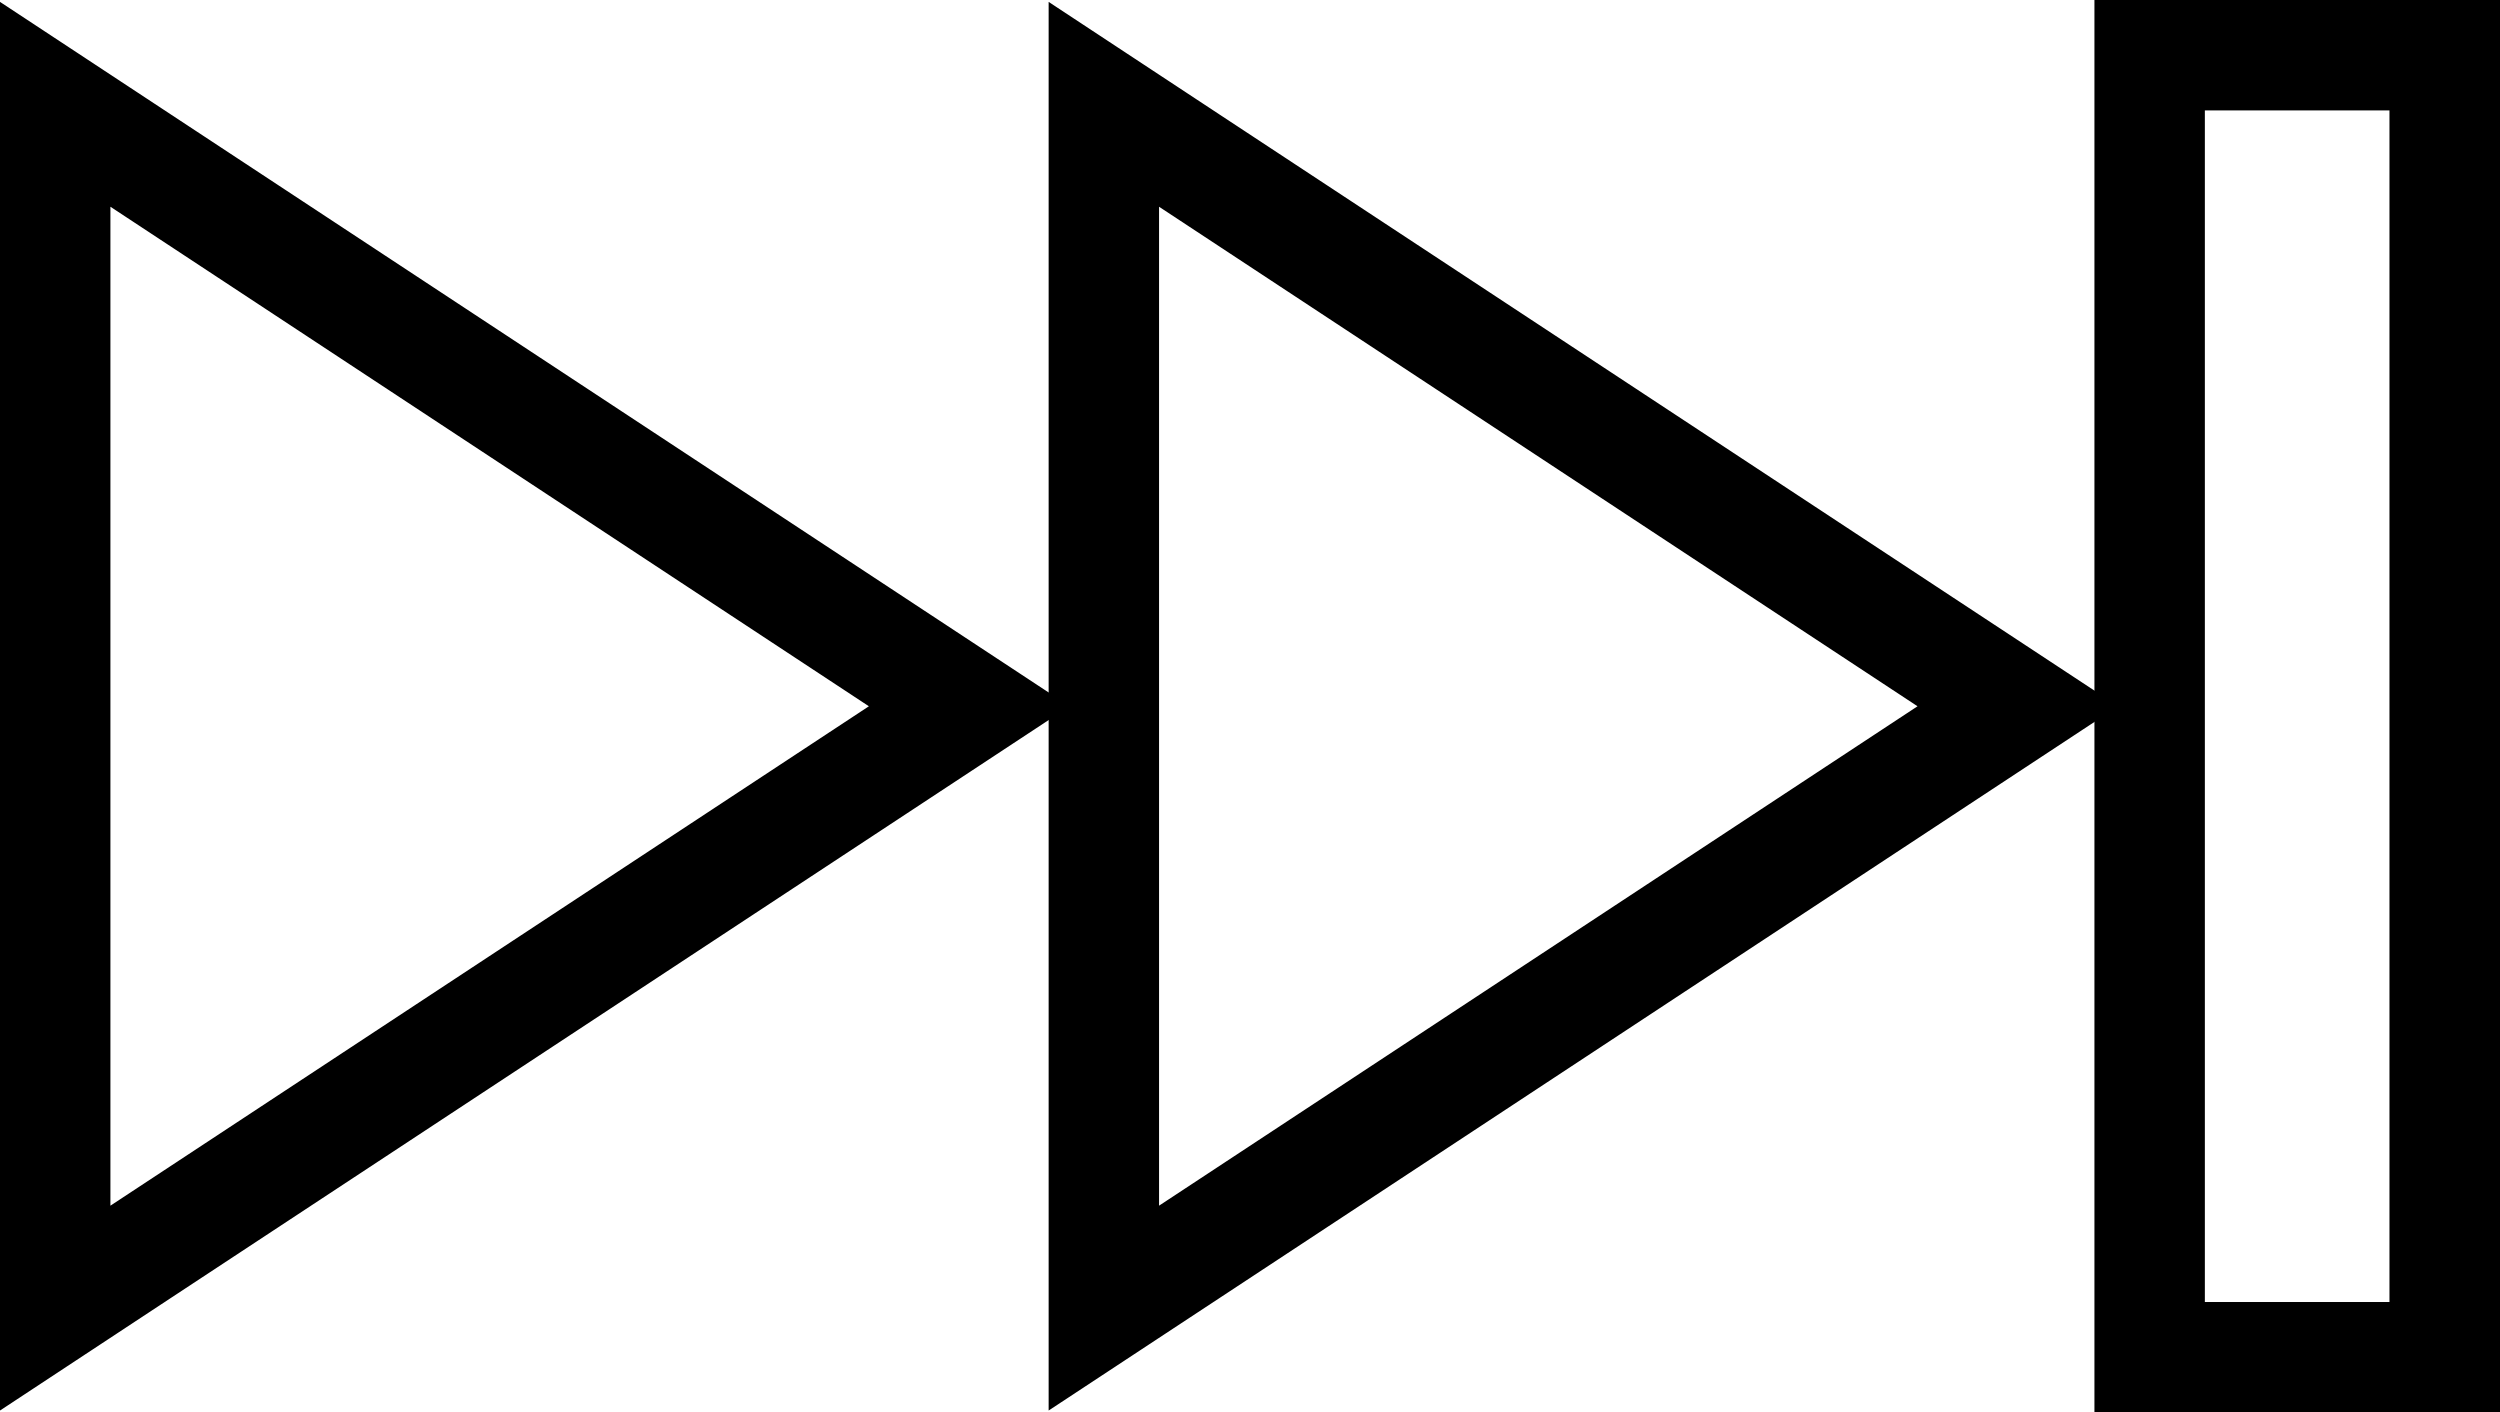
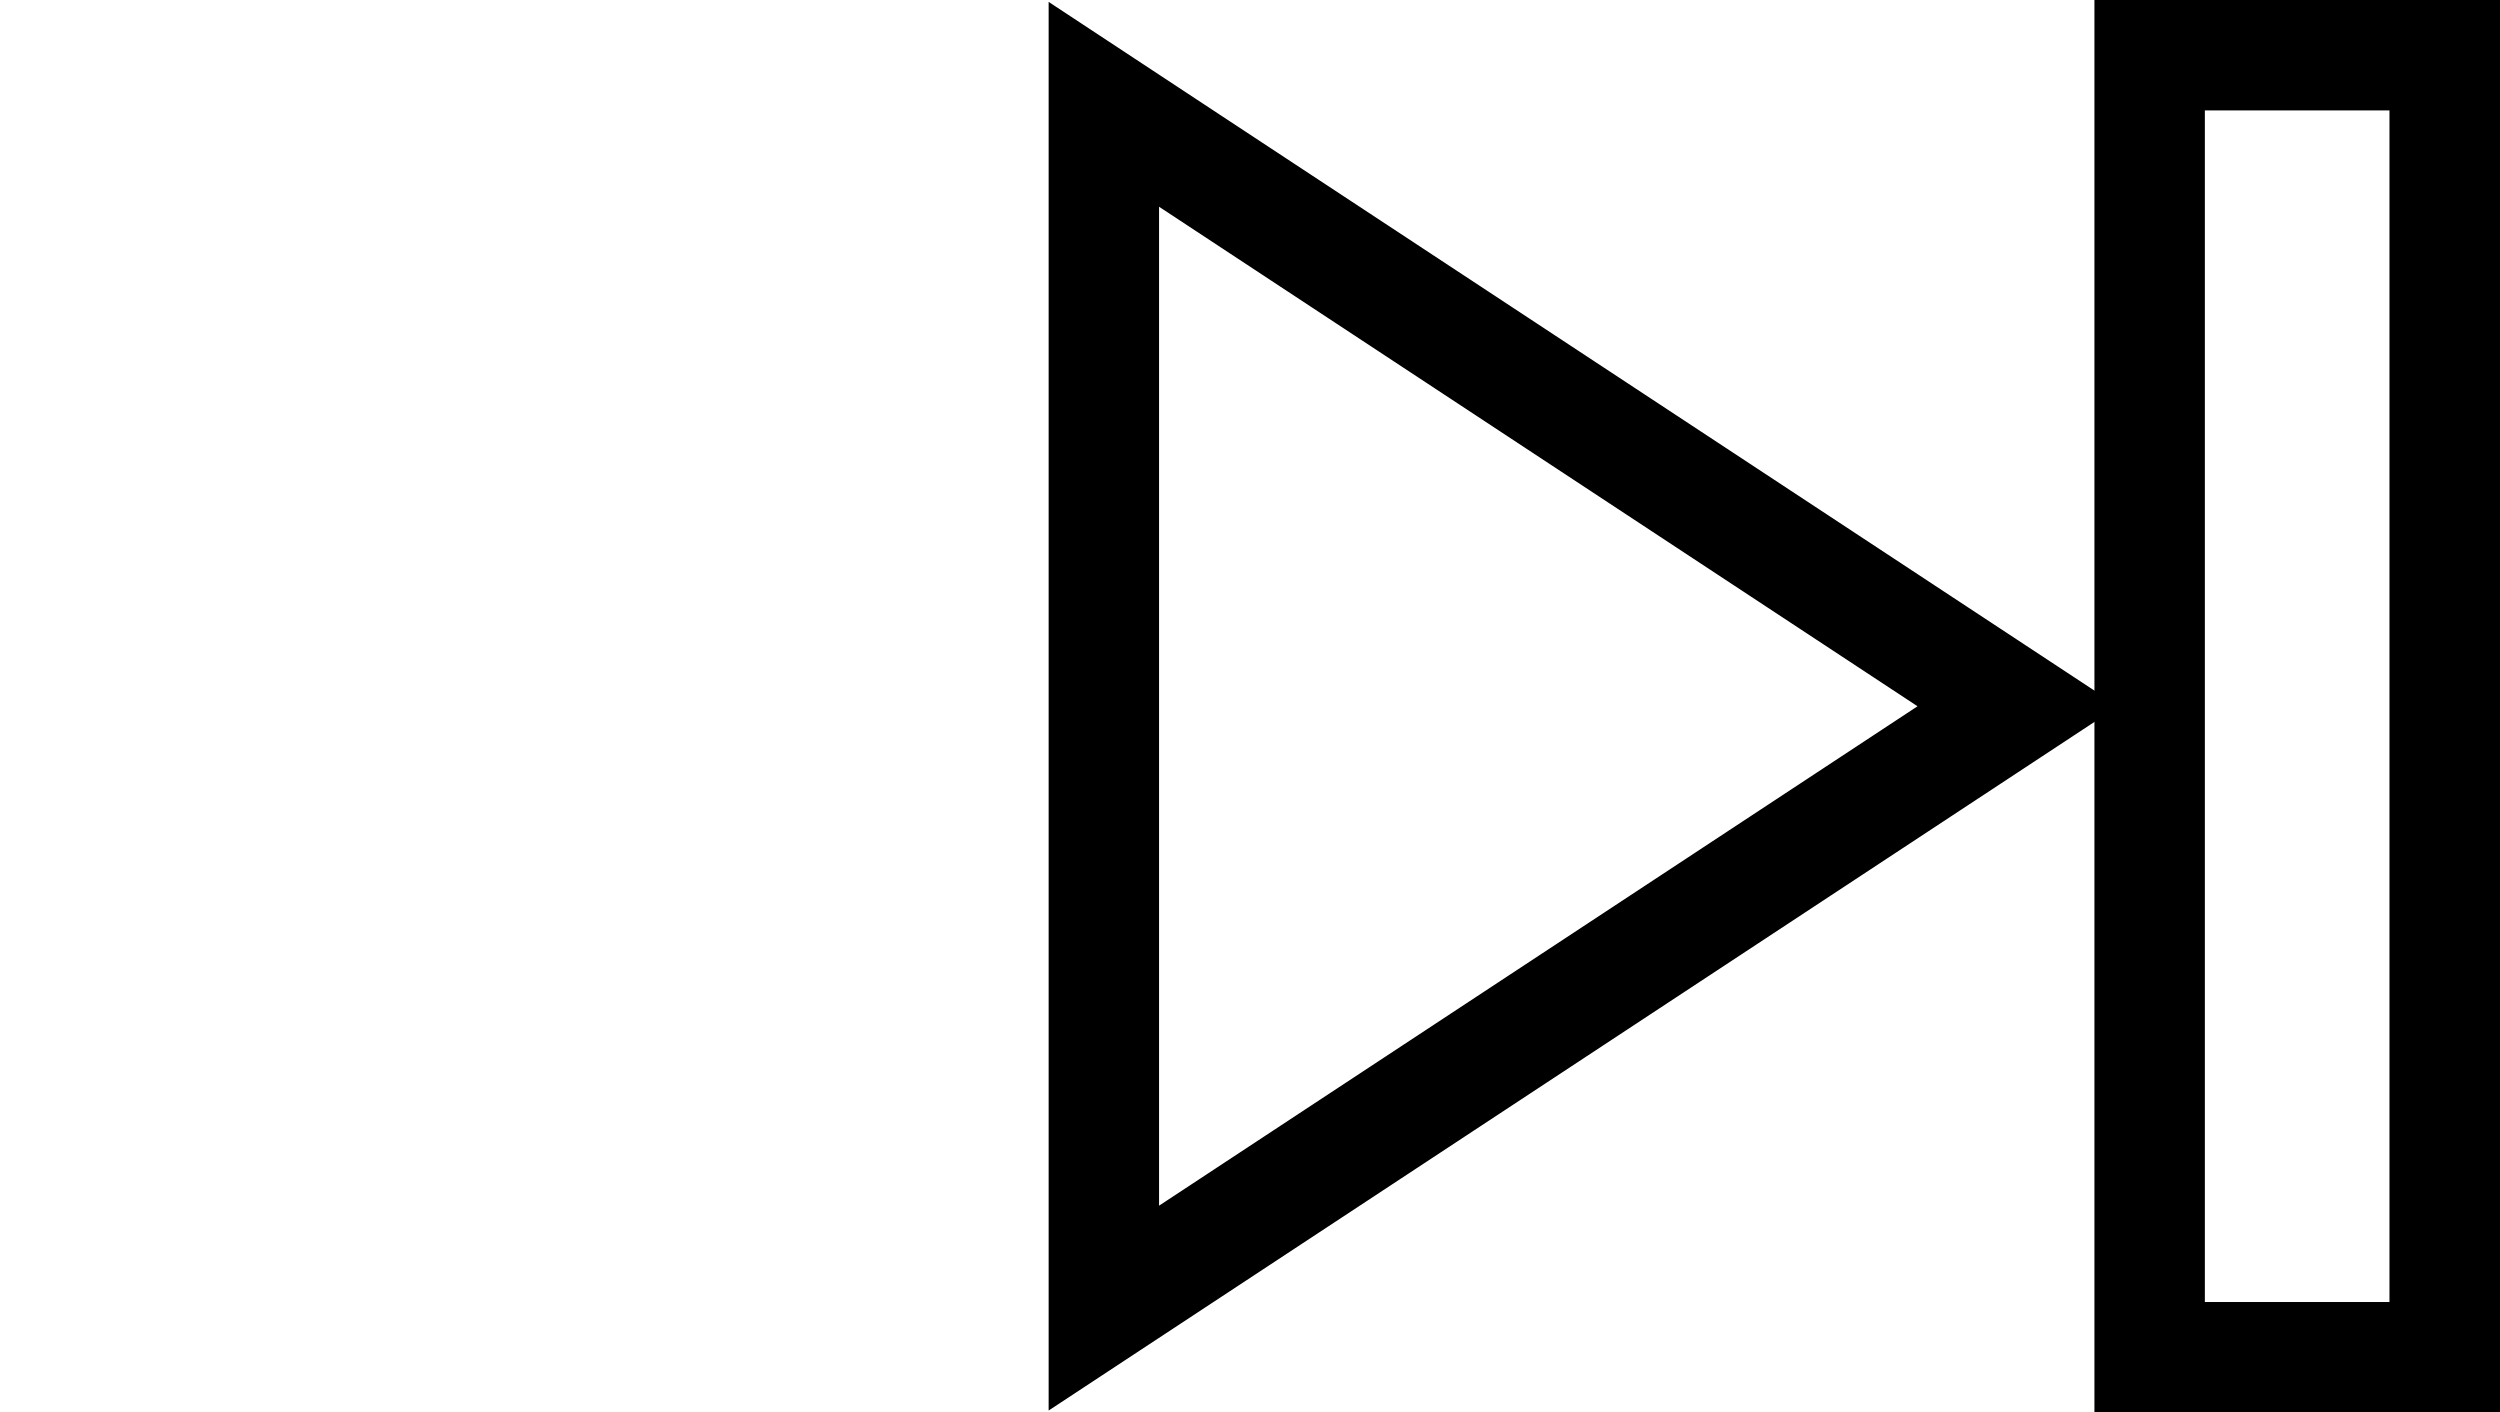
<svg xmlns="http://www.w3.org/2000/svg" version="1.1" id="_x31_" x="0px" y="0px" width="21.125px" height="11.934px" viewBox="0 0 21.125 11.934" enable-background="new 0 0 21.125 11.934" xml:space="preserve">
  <g>
    <path d="M20.191,0.933v10.069h-1.56V0.933H20.191 M21.125,0h-0.934h-1.56h-0.933v0.933v10.069v0.933   h0.933h1.56H21.125v-0.933V0.933V0L21.125,0z" />
-     <path d="M0.933,1.747l6.409,4.221L0.933,10.188V1.747 M0,0.016v1.731v8.441v1.731l1.445-0.952   l6.41-4.22l1.183-0.779l-1.183-0.779L1.445,0.968L0,0.016L0,0.016z" />
    <path d="M9.794,1.747l6.409,4.221L9.794,10.188V1.747 M8.861,0.016v1.731v8.441v1.731l1.446-0.952   l6.409-4.22l1.183-0.779l-1.183-0.779l-6.409-4.22L8.861,0.016L8.861,0.016z" />
  </g>
</svg>